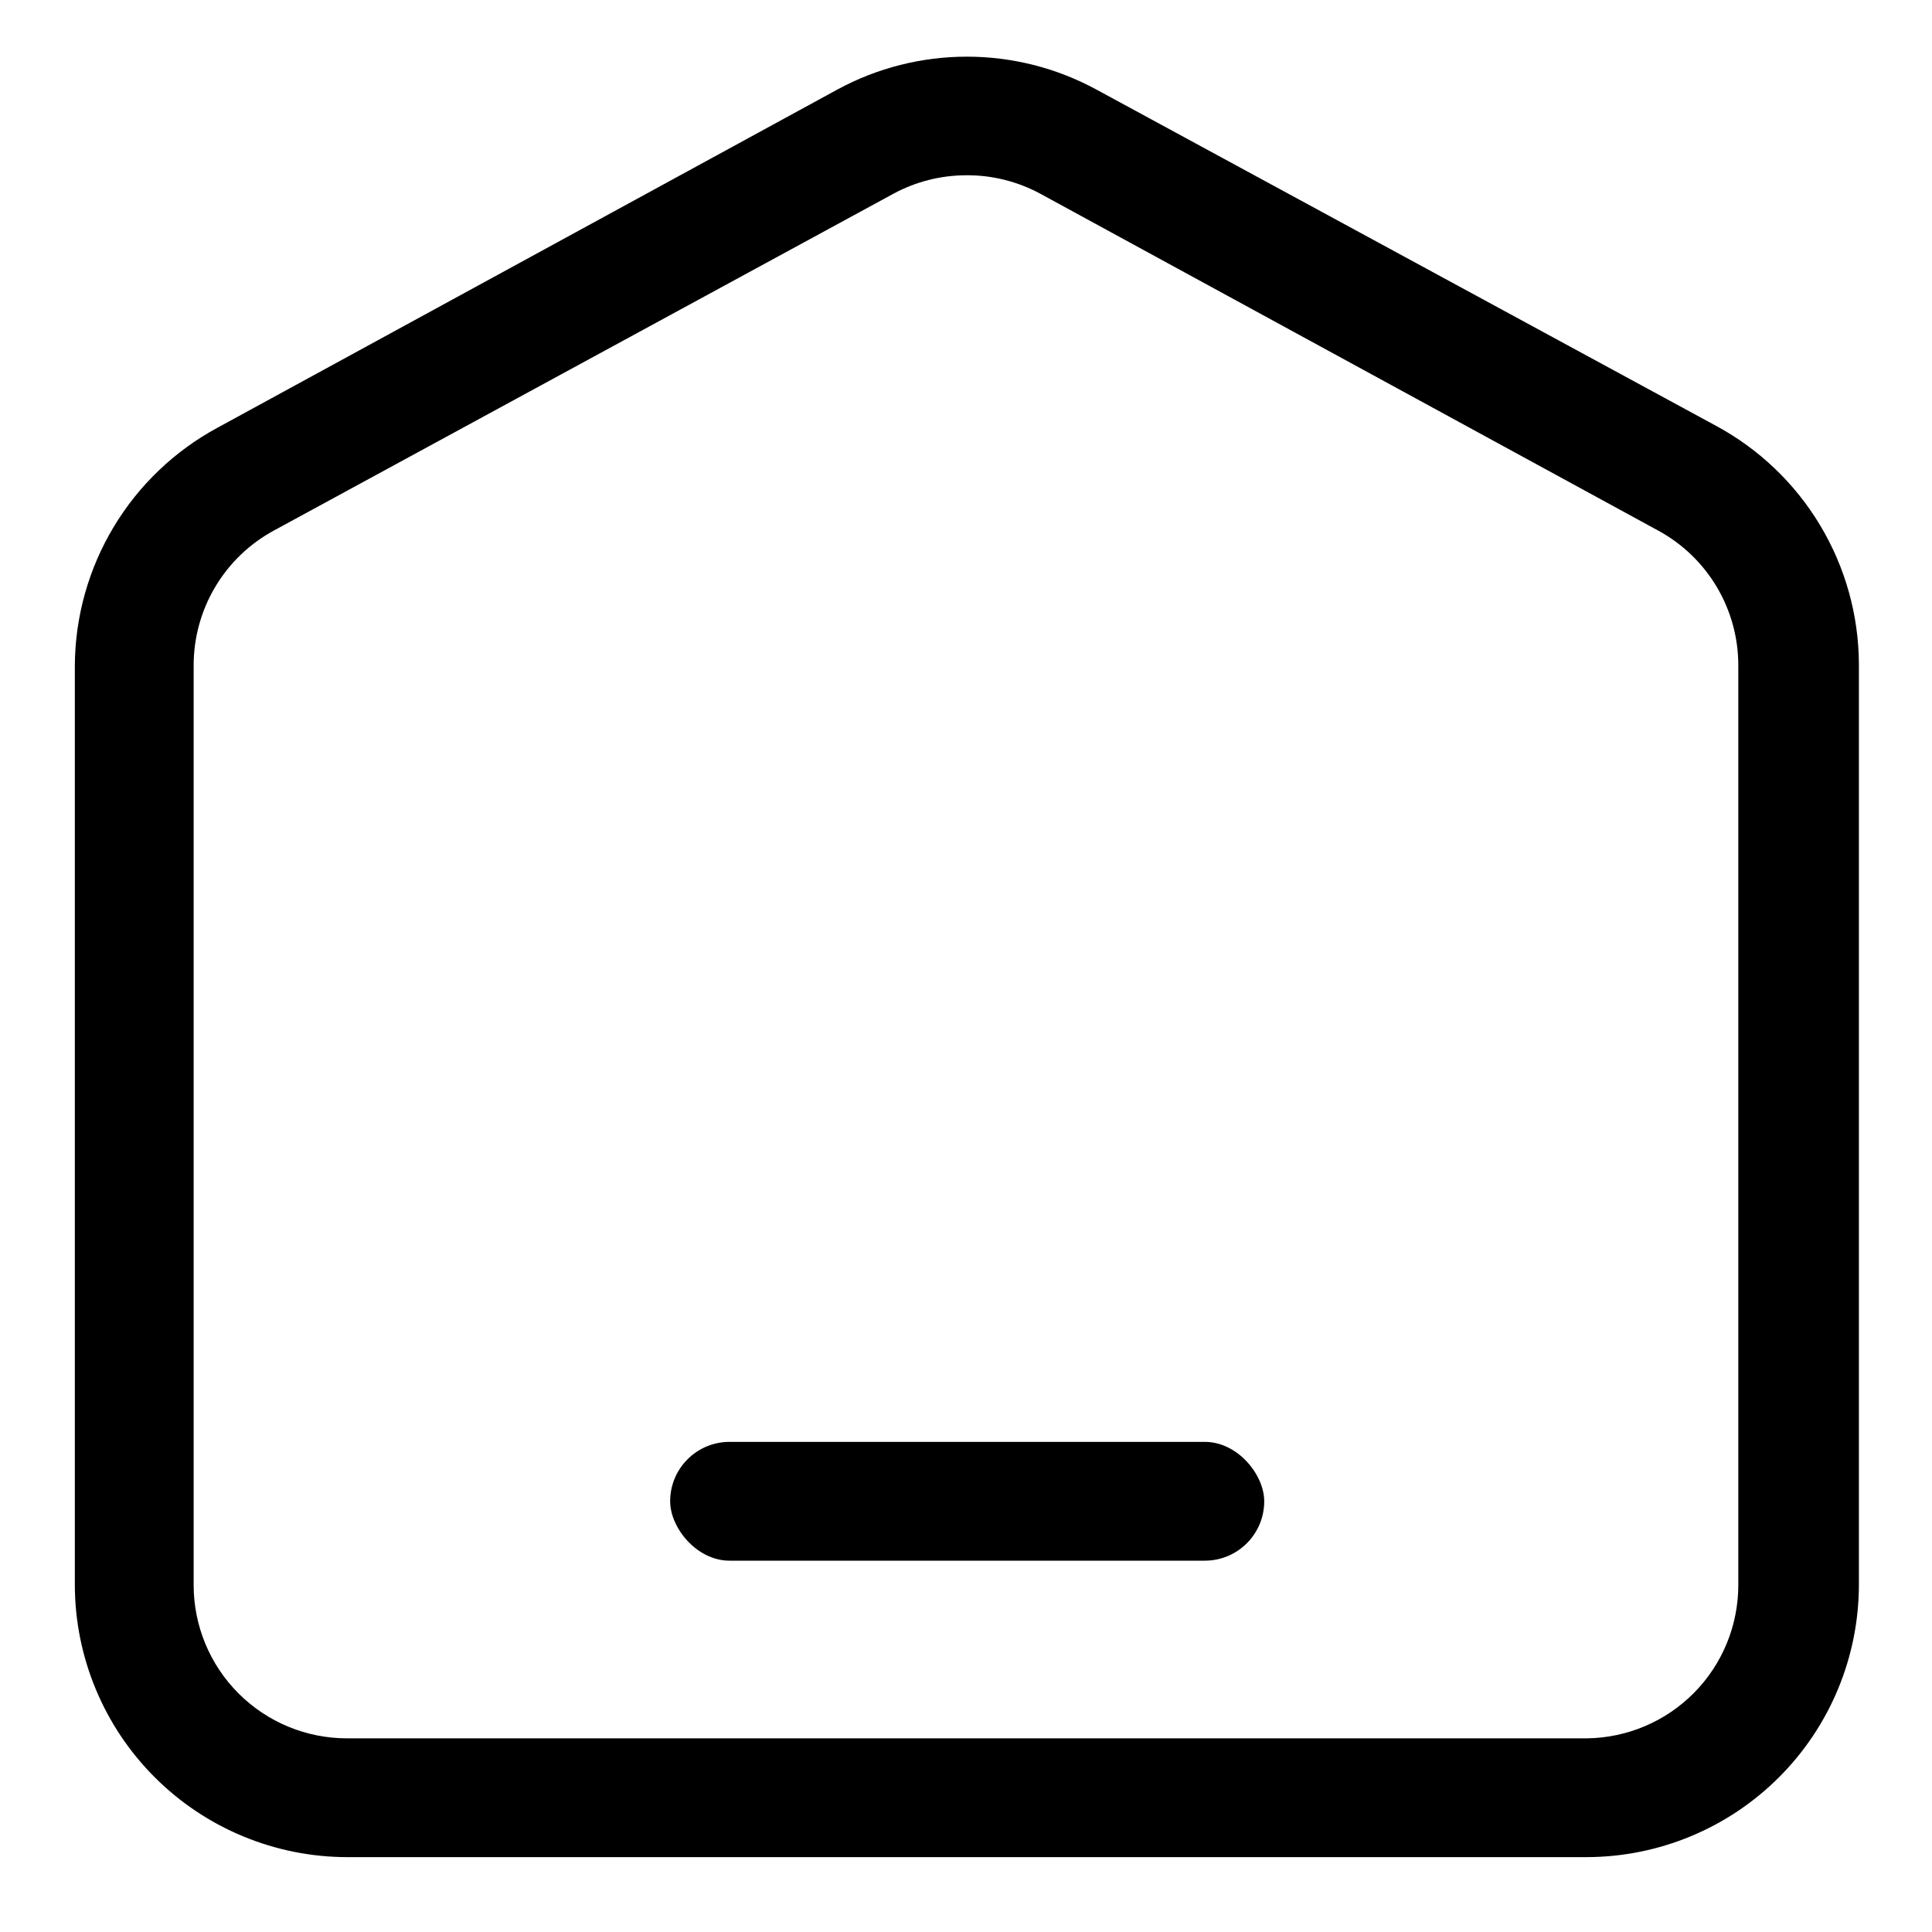
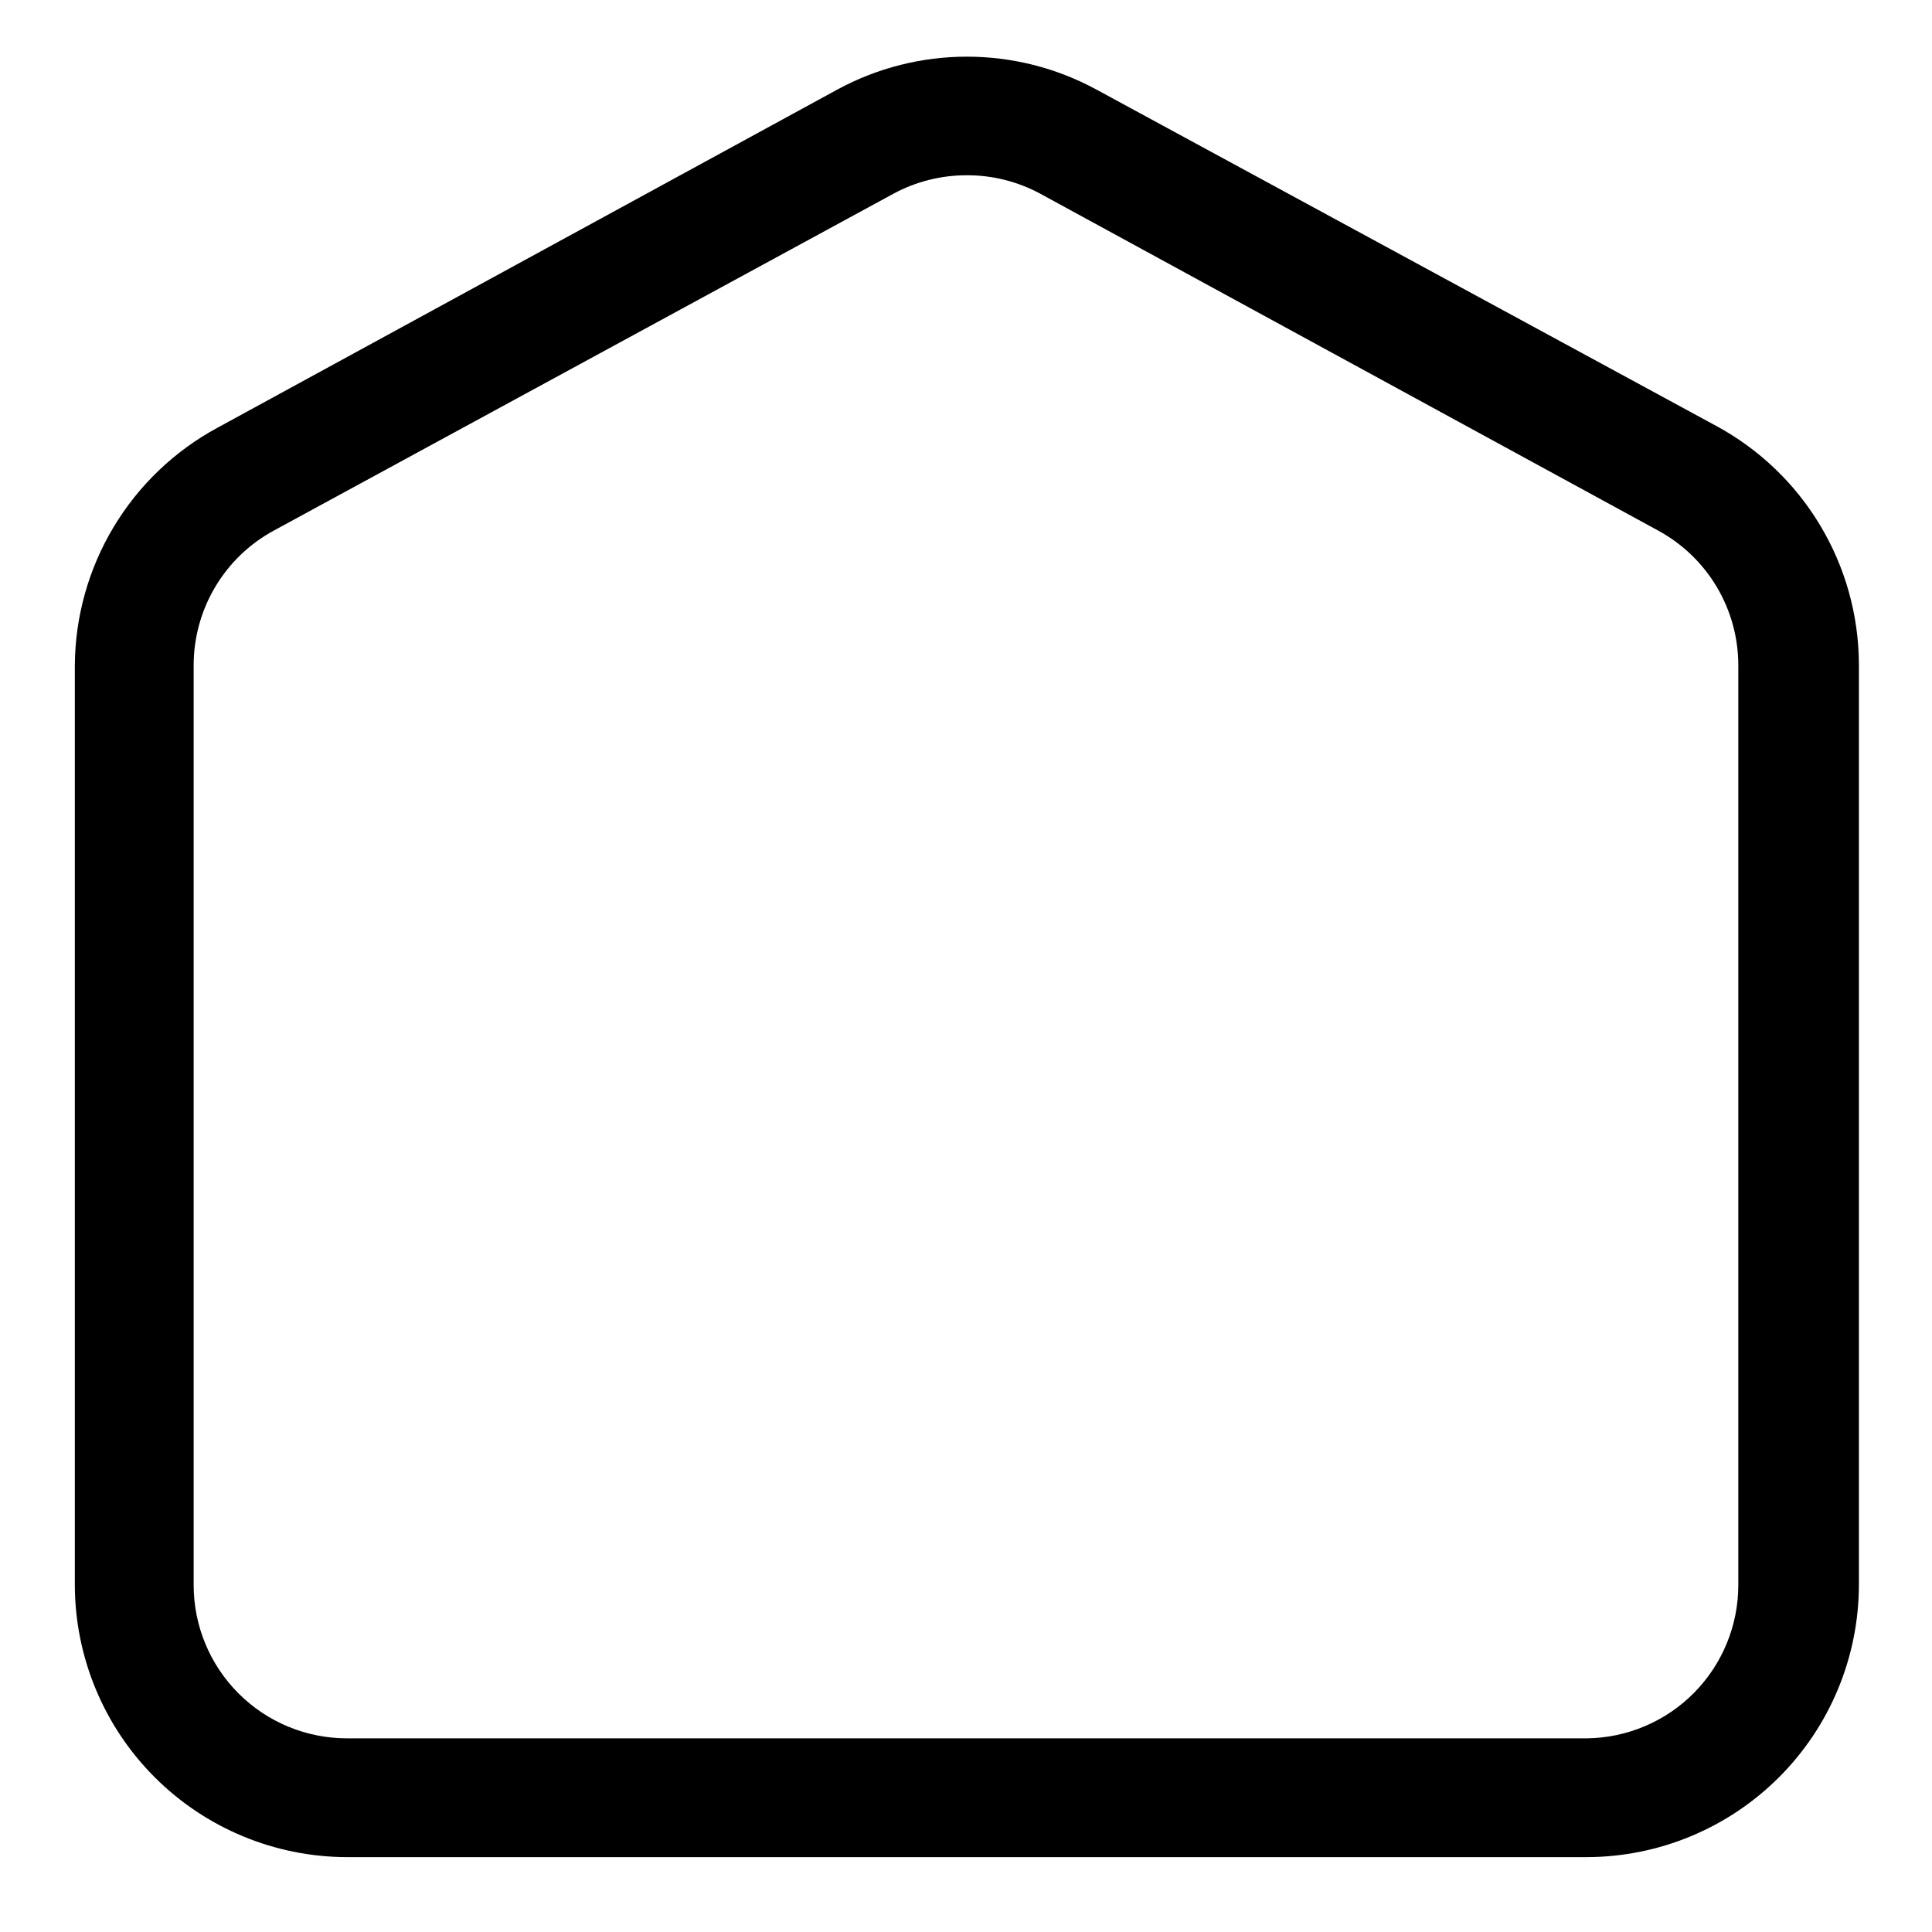
<svg xmlns="http://www.w3.org/2000/svg" fill="#000000" width="800px" height="800px" version="1.1" viewBox="144 144 512 512">
  <g>
    <path d="m564.52 636.16h-328.58c-19.109-0.043-37.43-7.652-50.941-21.168-13.516-13.512-21.125-31.828-21.168-50.941v-243.72c0.082-12.918 3.629-25.578 10.277-36.656 6.644-11.078 16.148-20.168 27.512-26.316l164.21-89.586c21.449-11.676 47.355-11.676 68.805 0l164.21 89.113c11.359 6.148 20.863 15.238 27.508 26.316 6.648 11.078 10.195 23.738 10.277 36.656v244.19c-0.043 19.113-7.652 37.43-21.168 50.941-13.512 13.516-31.828 21.125-50.941 21.168zm-164.52-445.71c-6.707 0.016-13.309 1.691-19.211 4.879l-164.21 89.27c-6.438 3.492-11.809 8.652-15.547 14.945-3.742 6.289-5.715 13.477-5.711 20.793v243.72c0 10.773 4.281 21.105 11.898 28.723 7.617 7.617 17.949 11.898 28.723 11.898h328.58c10.691-0.125 20.902-4.461 28.418-12.062 7.516-7.606 11.73-17.867 11.73-28.559v-243.72c0.004-7.316-1.969-14.504-5.707-20.793-3.742-6.293-9.113-11.453-15.547-14.945l-163.74-89.27c-6.043-3.262-12.812-4.941-19.68-4.879z" />
-     <path d="m337.34 526.11h125.95c8.695 0 15.742 8.695 15.742 15.742 0 8.695-7.051 15.742-15.742 15.742h-125.95c-8.695 0-15.742-8.695-15.742-15.742 0-8.695 7.051-15.742 15.742-15.742z" />
  </g>
</svg>